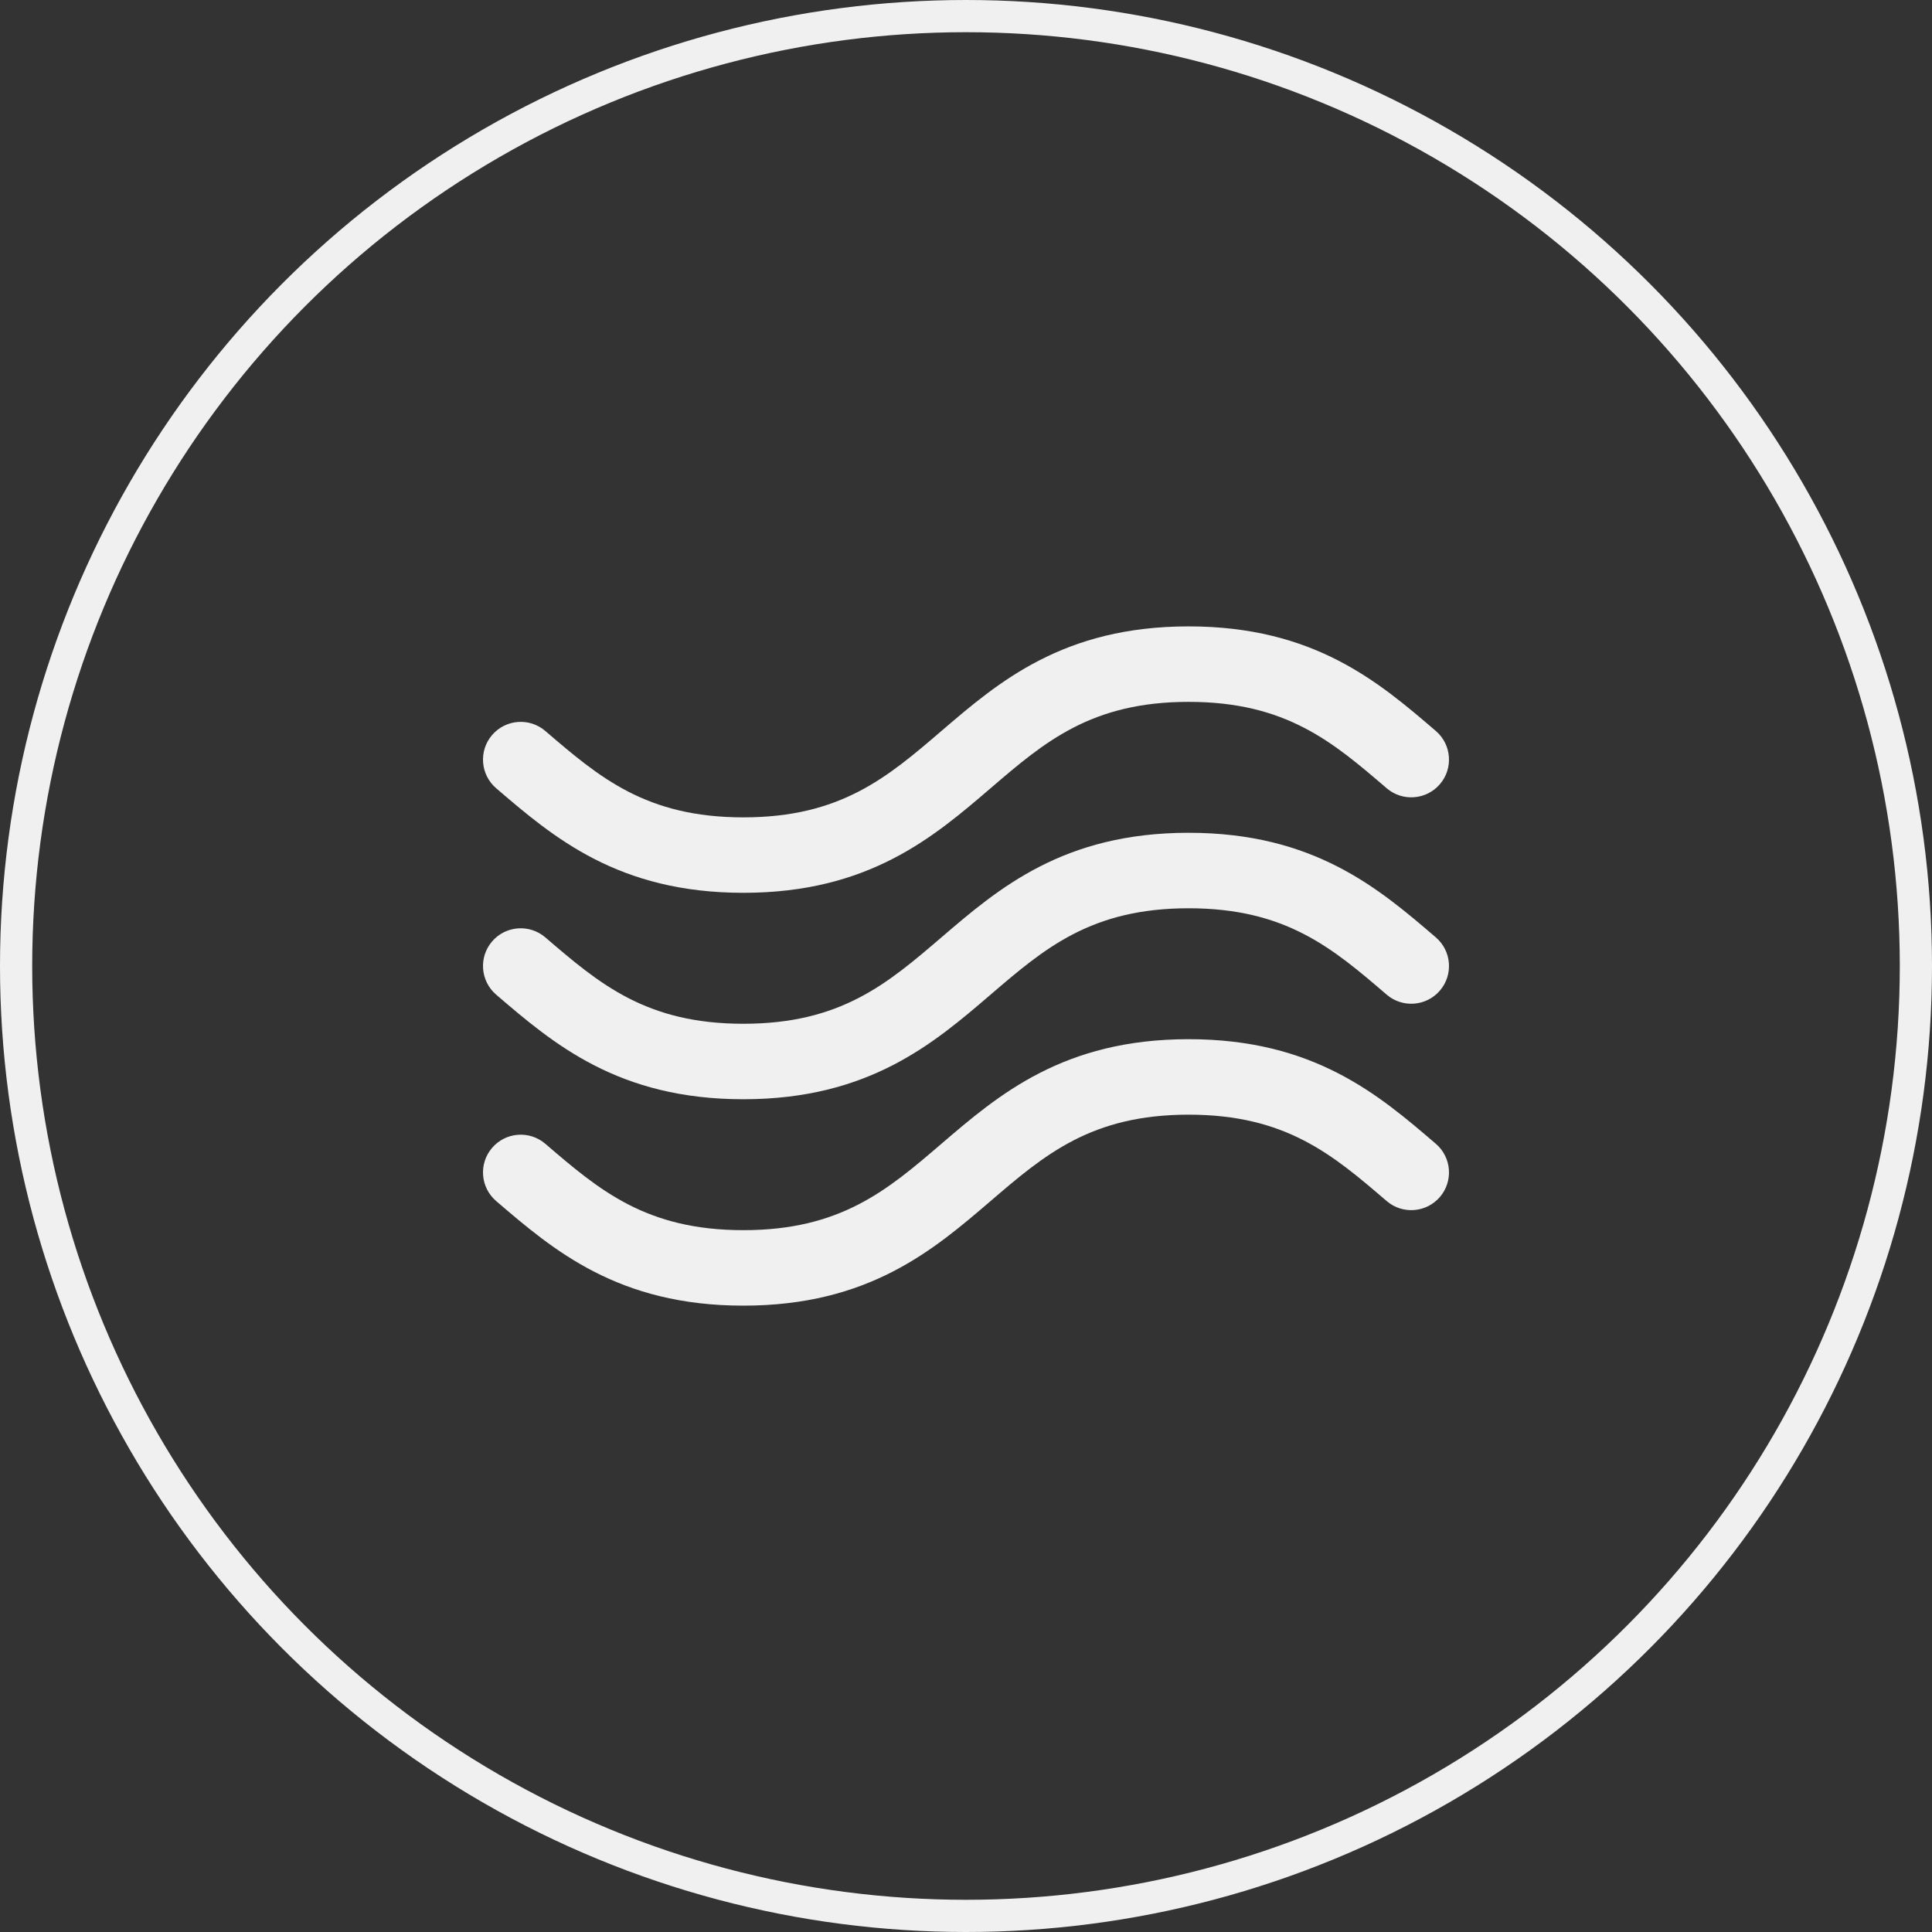
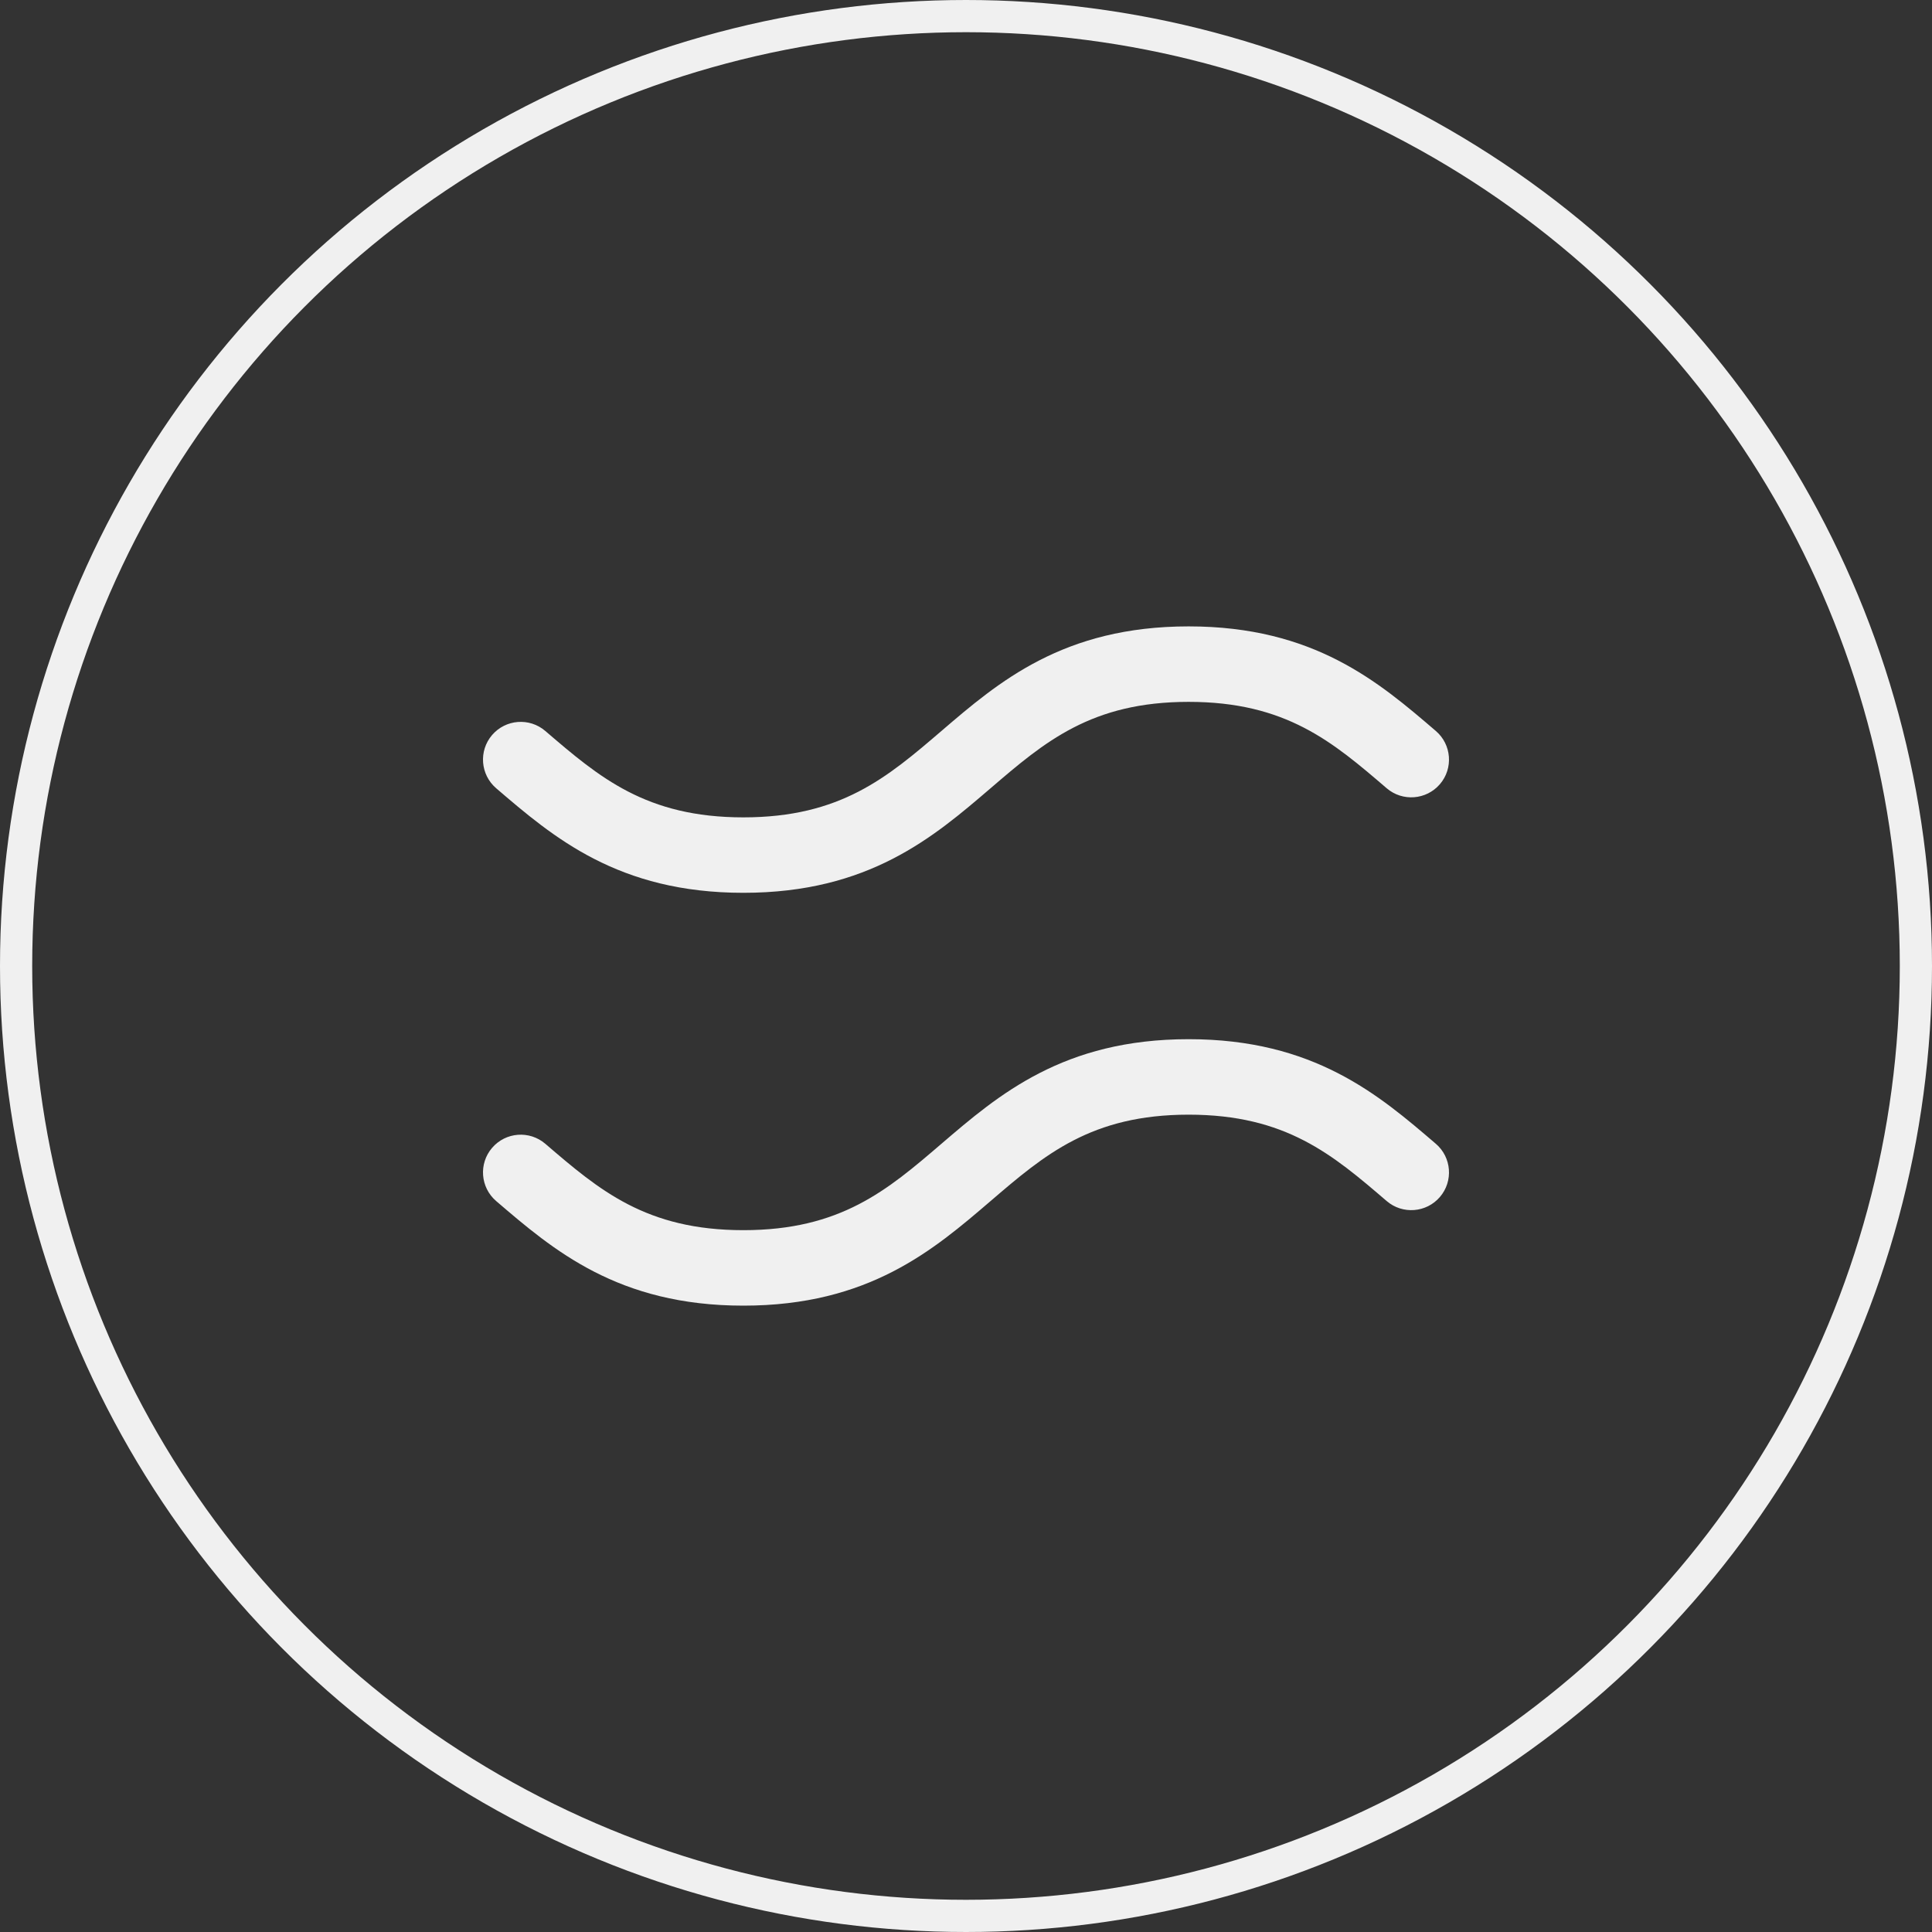
<svg xmlns="http://www.w3.org/2000/svg" width="60" height="60" viewBox="0 0 60 60" fill="none">
  <rect x="0" y="0" width="60" height="60" fill="#333333" stroke="none" />
  <circle cx="30" cy="30" r="29.5" stroke="#F0F0F0" />
  <g clip-path="url(#clip0_33_39)">
-     <path d="M15.409 30.89C17.184 32.412 19.195 34.138 23.086 34.138C26.977 34.137 28.988 32.412 30.763 30.89C32.441 29.45 33.891 28.207 36.914 28.207C39.937 28.207 41.387 29.45 43.065 30.89C43.556 31.311 44.296 31.255 44.718 30.763C45.139 30.272 45.082 29.532 44.591 29.111C42.816 27.589 40.805 25.863 36.914 25.863C33.023 25.863 31.012 27.589 29.237 29.111C27.558 30.55 26.109 31.794 23.086 31.794C20.062 31.794 18.613 30.55 16.935 29.111C16.444 28.69 15.704 28.746 15.282 29.237C14.861 29.729 14.918 30.468 15.409 30.89Z" fill="#F0F0F0" />
    <path d="M15.409 24.48C17.184 26.002 19.195 27.727 23.086 27.727C26.977 27.727 28.988 26.002 30.763 24.48C32.441 23.04 33.891 21.797 36.914 21.797C39.937 21.797 41.387 23.04 43.065 24.48C43.556 24.901 44.296 24.844 44.718 24.353C45.139 23.862 45.082 23.122 44.591 22.701C42.816 21.178 40.805 19.453 36.914 19.453C33.023 19.453 31.012 21.178 29.237 22.701C27.558 24.14 26.109 25.384 23.086 25.384C20.062 25.384 18.613 24.14 16.935 22.701C16.444 22.279 15.704 22.336 15.282 22.827C14.861 23.319 14.918 24.058 15.409 24.48Z" fill="#F0F0F0" />
    <path d="M44.591 35.521C42.816 33.999 40.805 32.273 36.914 32.273C33.023 32.273 31.012 33.999 29.237 35.521C27.558 36.961 26.109 38.204 23.086 38.204C20.063 38.204 18.613 36.961 16.935 35.521L16.935 35.521C16.444 35.1 15.704 35.156 15.282 35.648C14.861 36.139 14.918 36.879 15.409 37.3C17.184 38.822 19.195 40.548 23.086 40.548C26.977 40.548 28.988 38.822 30.763 37.3C32.441 35.861 33.891 34.617 36.914 34.617C39.937 34.617 41.387 35.861 43.065 37.3C43.556 37.721 44.296 37.665 44.718 37.173C45.139 36.682 45.082 35.942 44.591 35.521Z" fill="#F0F0F0" />
  </g>
  <defs>
    <clipPath id="clip0_33_39">
      <rect width="30" height="30" fill="white" transform="translate(15 15)" />
    </clipPath>
  </defs>
</svg>